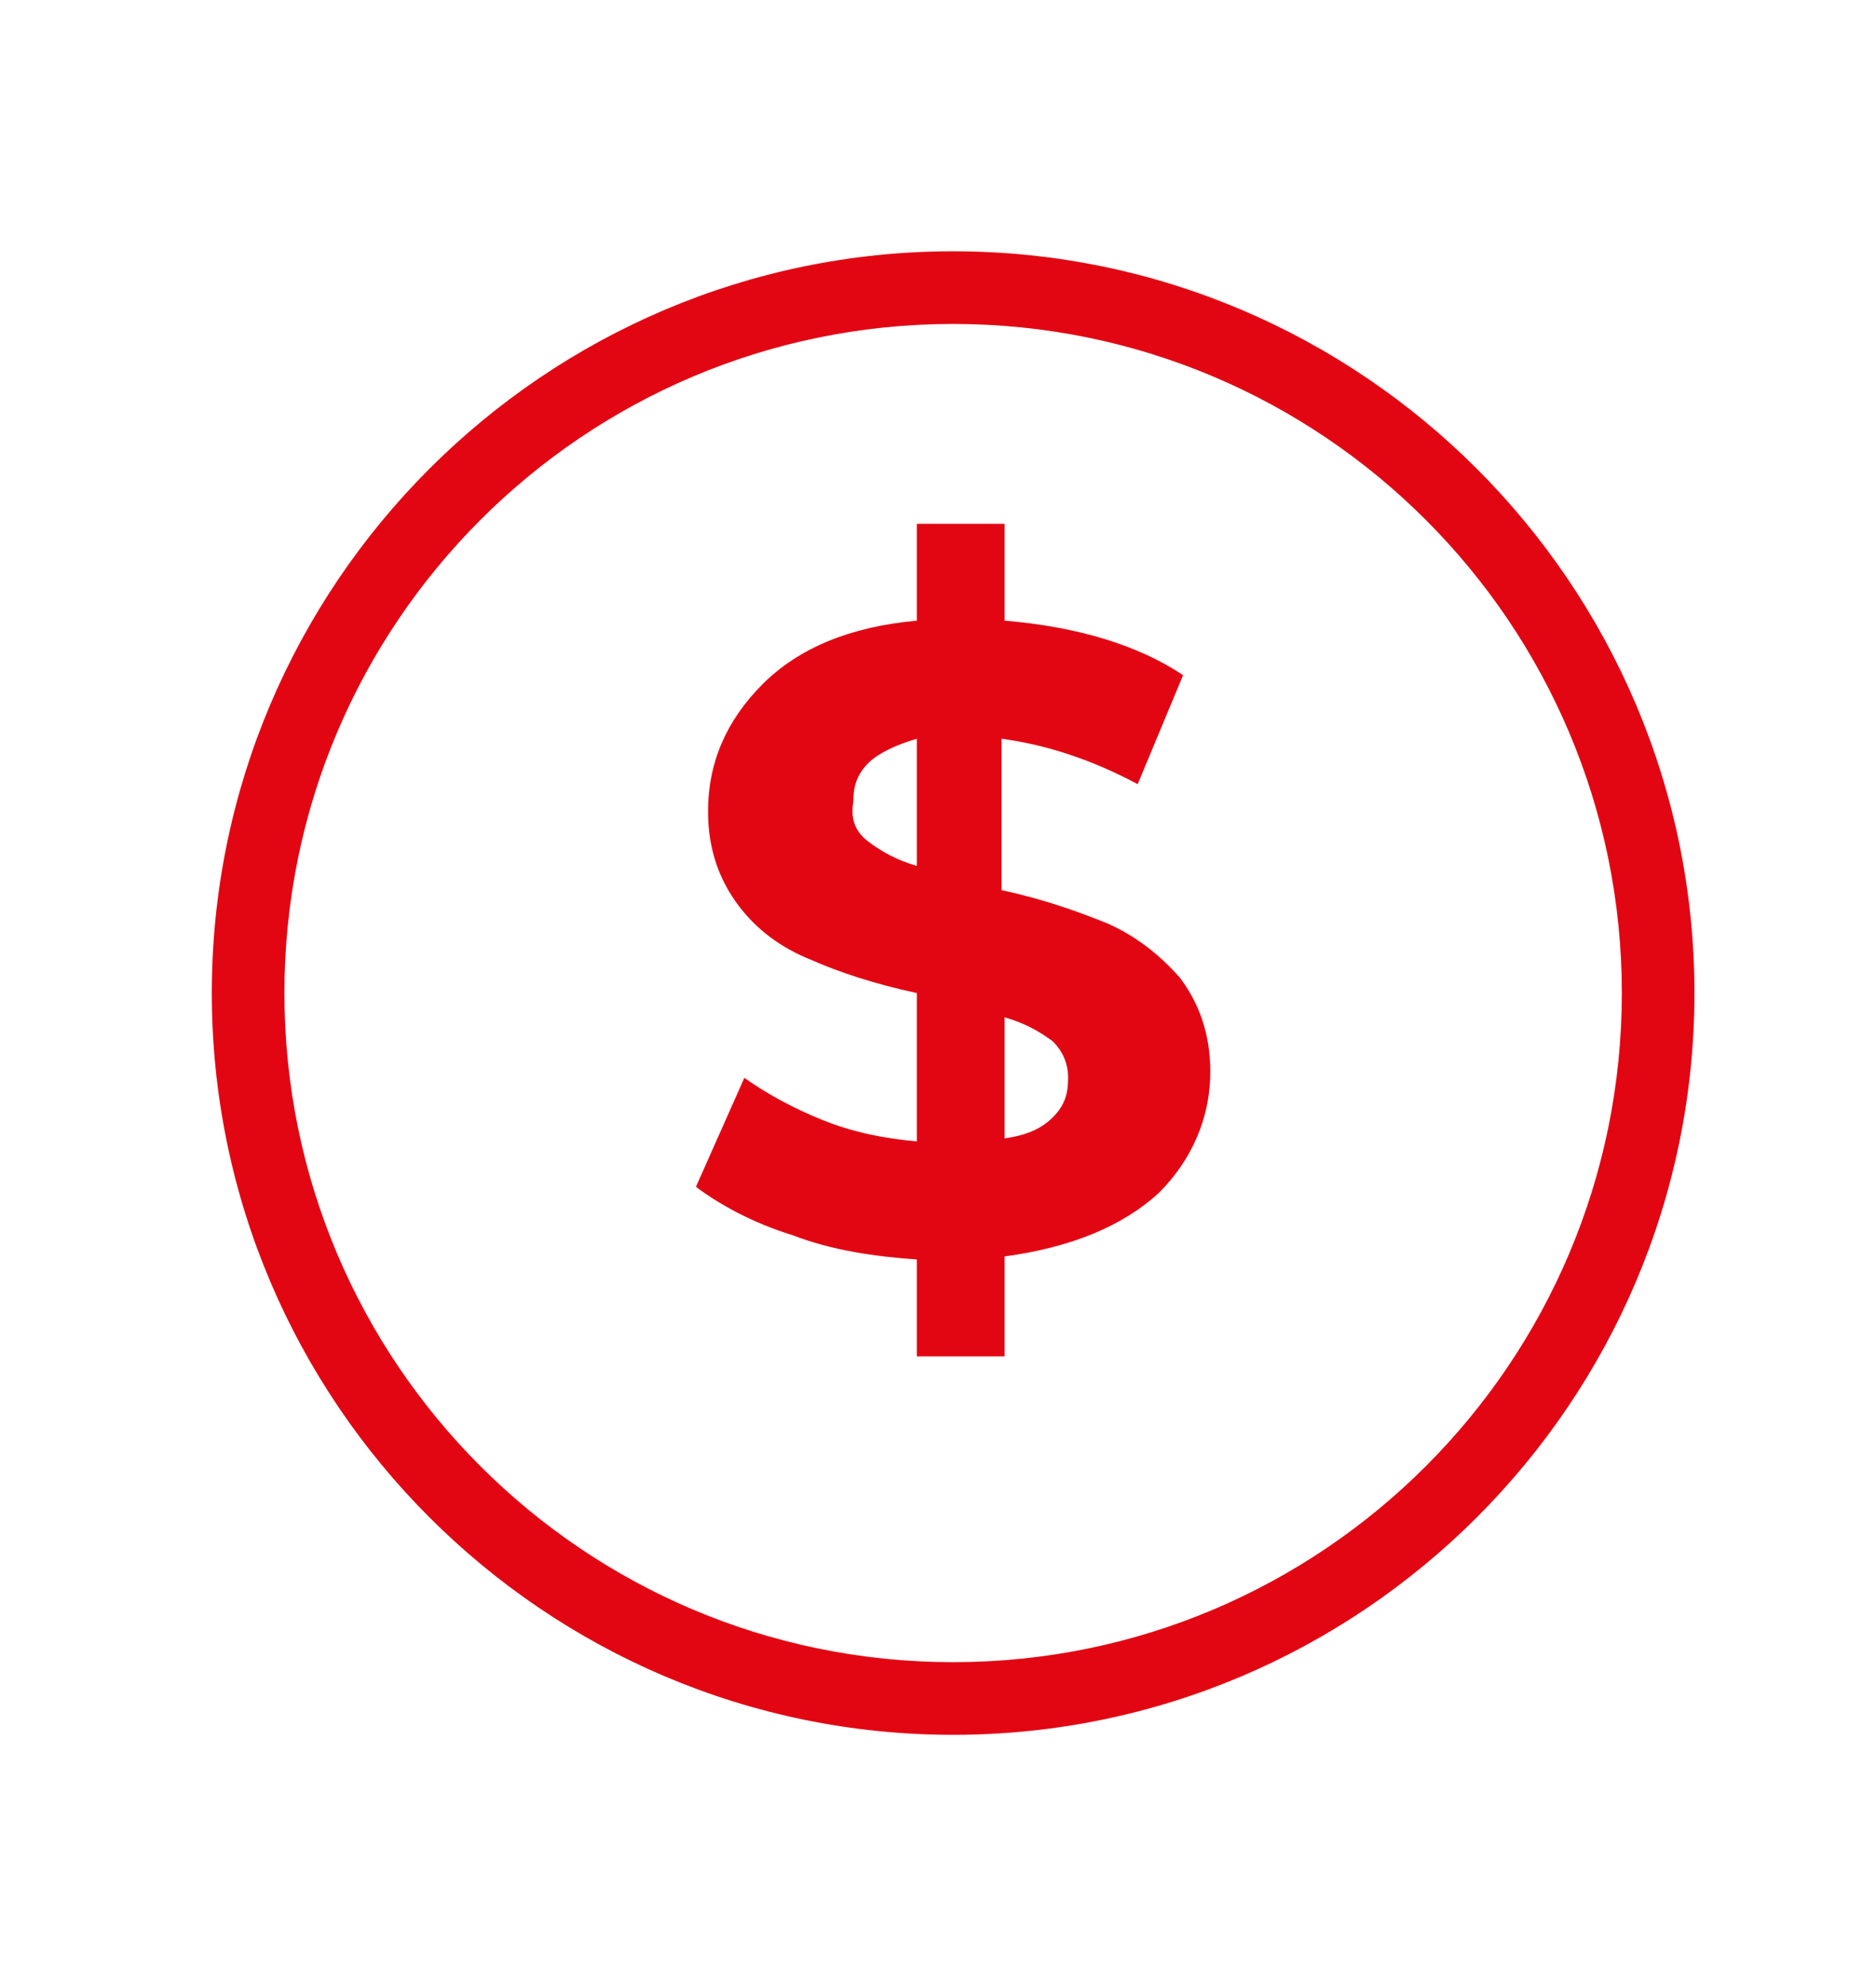
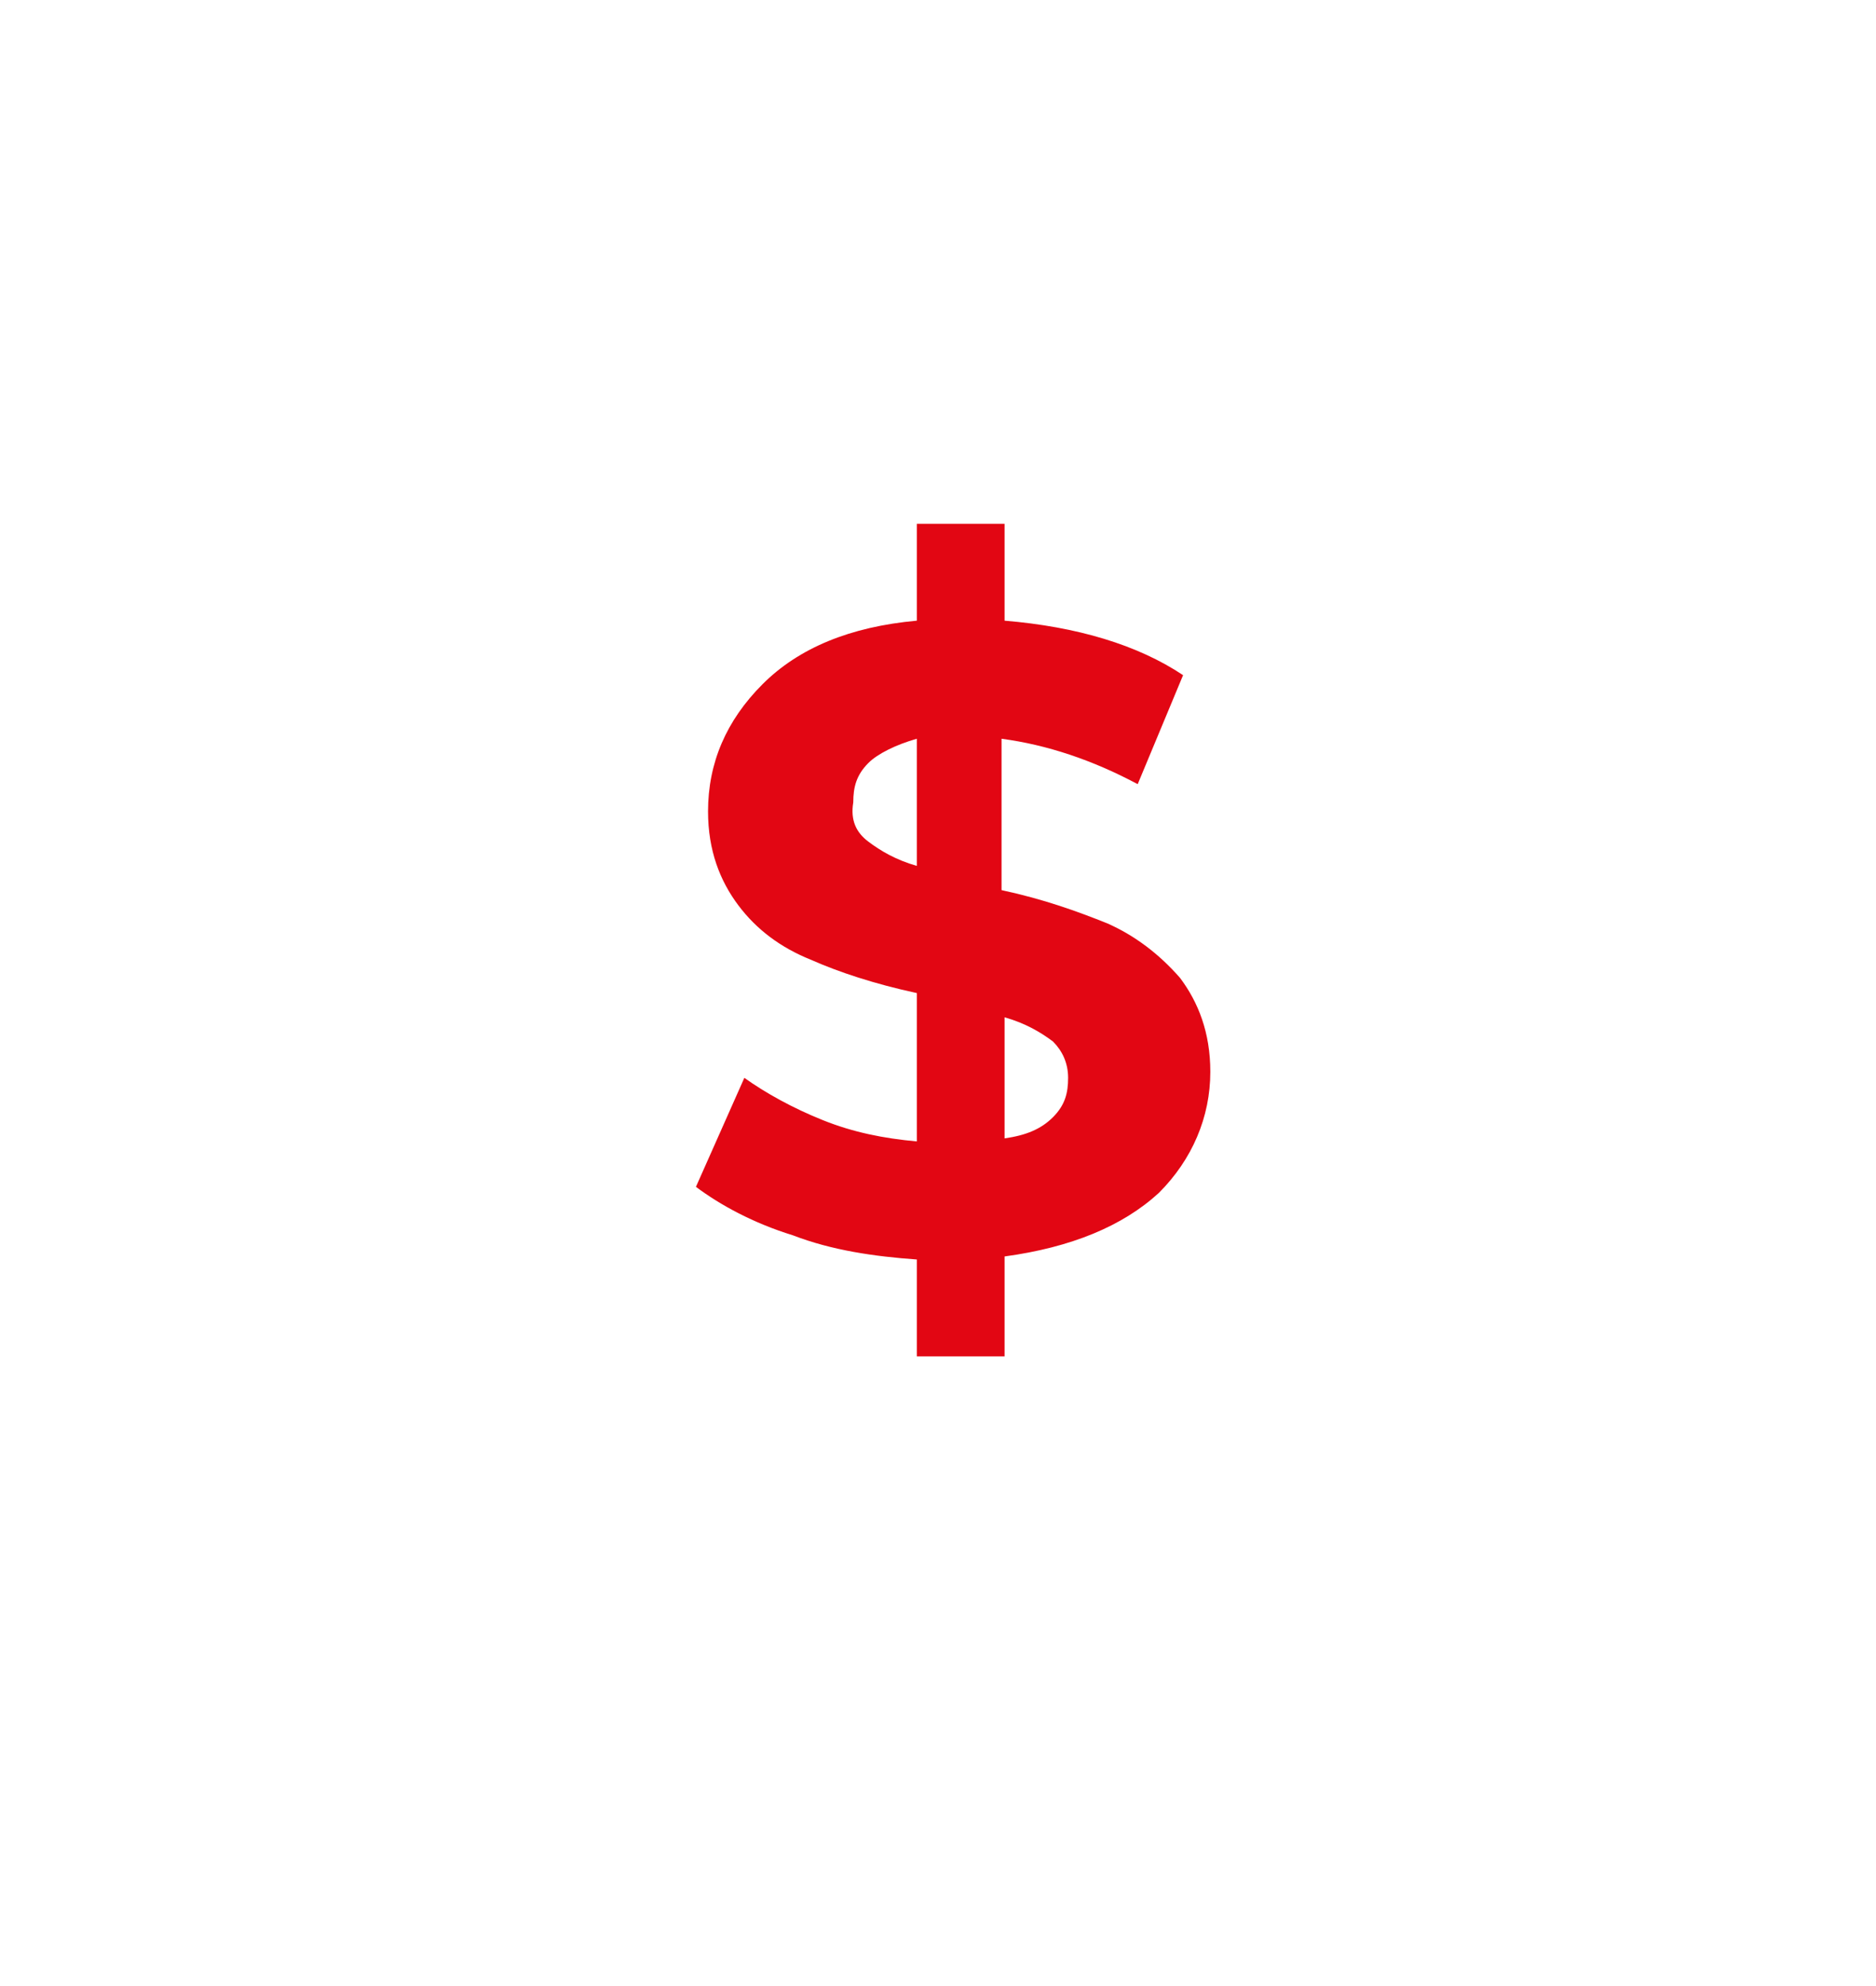
<svg xmlns="http://www.w3.org/2000/svg" version="1.1" id="Layer_1" x="0px" y="0px" viewBox="0 0 62 65.6" style="enable-background:new 0 0 62 65.6;" xml:space="preserve">
  <style type="text/css">
	.st0{fill:#E20613;}
</style>
  <g>
    <g>
-       <path class="st0" d="M31.5,57.3C18,57.3,7,46.3,7,32.8C7,19.3,18,8.3,31.5,8.3C45,8.3,56,19.3,56,32.8C56,46.3,45,57.3,31.5,57.3z     M31.5,10.7c-12.2,0-22.1,9.9-22.1,22.1c0,12.2,9.9,22.1,22.1,22.1c12.2,0,22.1-9.9,22.1-22.1C53.6,20.6,43.7,10.7,31.5,10.7z" />
-     </g>
+       </g>
    <g>
      <path class="st0" d="M38.3,39.4c-1.2,1.1-2.9,1.8-5.1,2.1v3.3h-2.9v-3.2c-1.4-0.1-2.8-0.3-4.1-0.8c-1.3-0.4-2.4-1-3.2-1.6l1.6-3.6    c0.7,0.5,1.6,1,2.6,1.4c1,0.4,2,0.6,3.1,0.7v-4.9c-1.4-0.3-2.6-0.7-3.5-1.1c-1-0.4-1.8-1-2.4-1.8c-0.6-0.8-1-1.8-1-3.1    c0-1.6,0.6-3,1.8-4.2c1.2-1.2,2.9-1.9,5.1-2.1v-3.2h2.9v3.2c2.4,0.2,4.4,0.8,5.9,1.8l-1.5,3.6c-1.5-0.8-3-1.3-4.5-1.5v5    c1.4,0.3,2.5,0.7,3.5,1.1c0.9,0.4,1.7,1,2.4,1.8c0.6,0.8,1,1.8,1,3.1C40,36.9,39.4,38.3,38.3,39.4z M28.7,27.8    c0.4,0.3,0.9,0.6,1.6,0.8v-4.2c-0.7,0.2-1.3,0.5-1.6,0.8c-0.4,0.4-0.5,0.8-0.5,1.3C28.1,27.1,28.3,27.5,28.7,27.8z M34.8,36.9    c0.4-0.4,0.5-0.8,0.5-1.3c0-0.5-0.2-0.9-0.5-1.2c-0.4-0.3-0.9-0.6-1.6-0.8v4C33.9,37.5,34.4,37.3,34.8,36.9z" />
    </g>
  </g>
</svg>